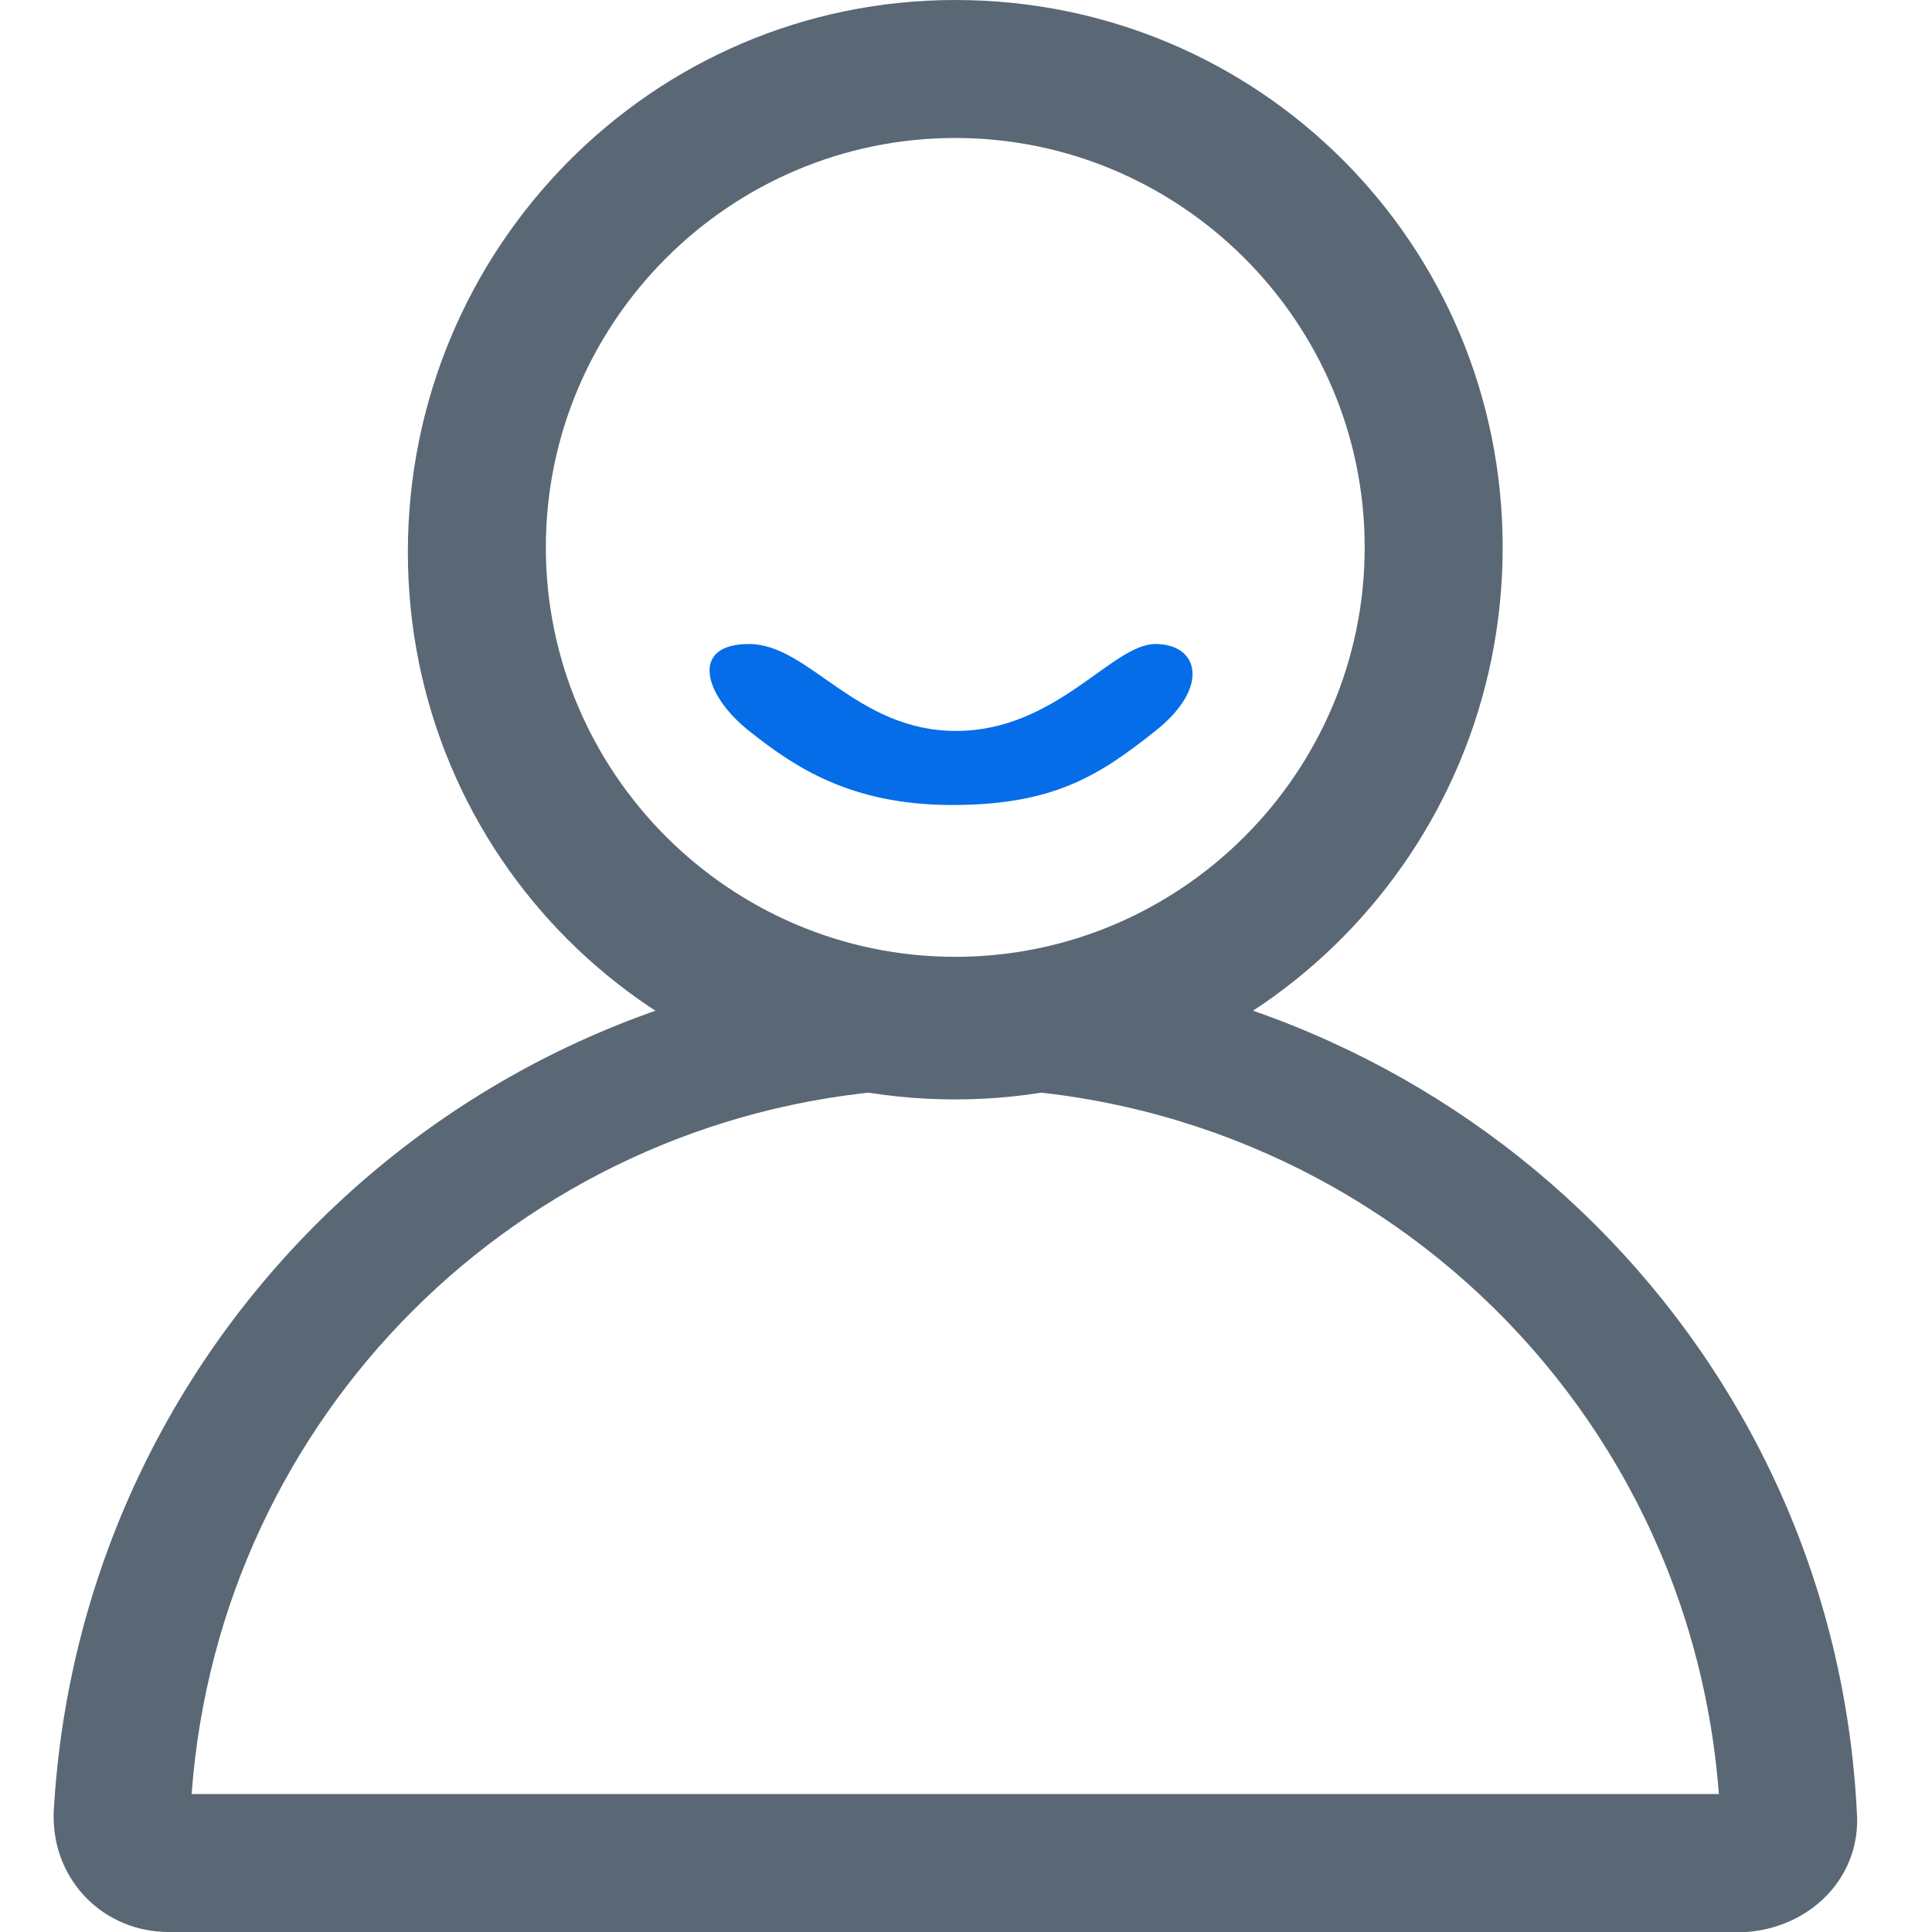
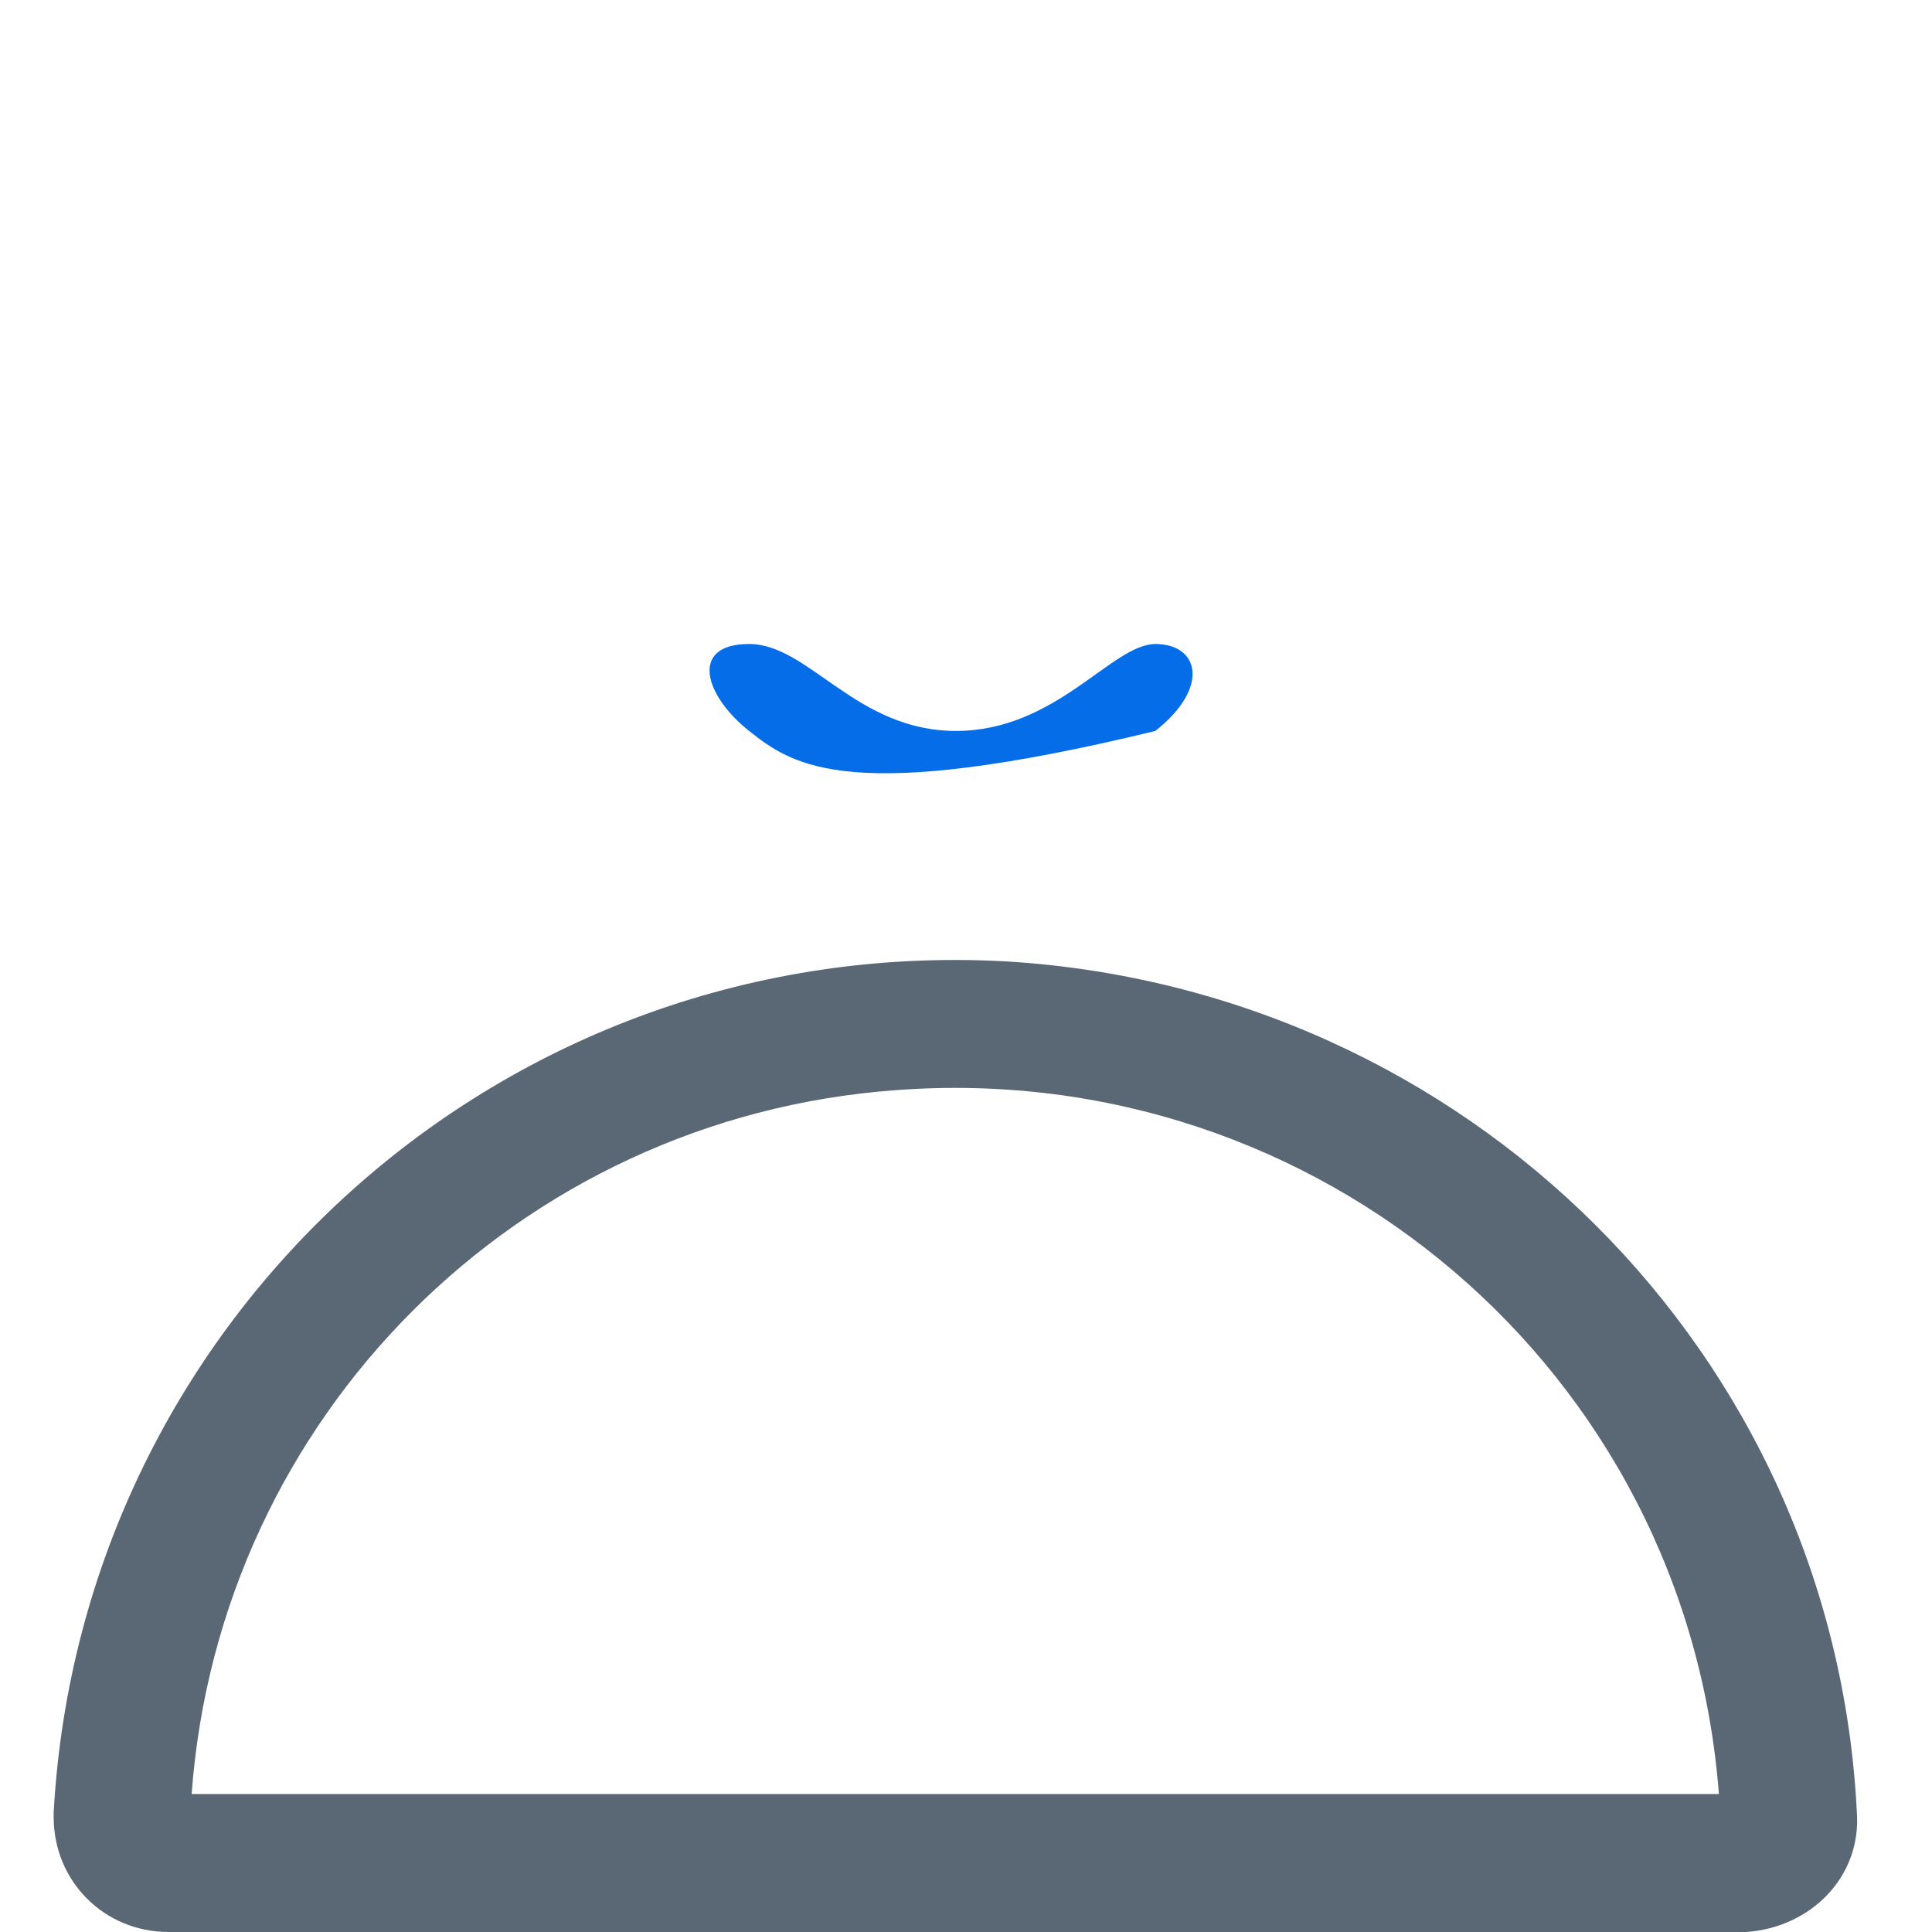
<svg xmlns="http://www.w3.org/2000/svg" width="36px" height="36px" viewBox="0 0 36 36" version="1.1">
  <title>账号@1x</title>
  <g id="页面-1" stroke="none" stroke-width="1" fill="none" fill-rule="evenodd">
    <g id="账号">
-       <rect id="矩形备份-56" fill="#D8D8D8" opacity="0" x="0" y="0" width="36" height="36" />
      <g id="wode-02备份" transform="translate(1, 0)">
        <path d="M31.457,36 L2.143,36 C0.943,36 0,35.057 0,33.857 L0,33.771 C0.514,24.514 8.4,17.4 17.743,17.914 C26.314,18.429 33.171,25.2 33.6,33.771 C33.686,34.971 32.743,35.914 31.543,36 L31.457,36 Z M2.571,33.429 L31.029,33.429 C30.429,25.543 23.571,19.714 15.686,20.314 C8.657,20.829 3.086,26.4 2.571,33.429 Z" id="形状" fill="#5A6875" fill-rule="nonzero" />
-         <path d="M16.8,20.486 C11.143,20.486 6.6,15.943 6.6,10.286 C6.6,4.629 11.143,0 16.8,0 C22.457,0 27,4.543 27,10.2 C27,15.857 22.457,20.486 16.8,20.486 Z M16.8,2.571 C12.6,2.571 9.171,6 9.171,10.2 C9.171,14.4 12.6,17.829 16.8,17.829 C21,17.829 24.429,14.4 24.429,10.2 C24.429,6 21,2.571 16.8,2.571 Z" id="形状" fill="#5A6875" fill-rule="nonzero" />
-         <path d="M12.958,12 C14.074,12 14.946,13.62 16.814,13.62 C18.682,13.62 19.721,12 20.529,12 C21.337,12 21.561,12.802 20.529,13.62 C19.497,14.438 18.649,15 16.744,15 C14.839,15 13.796,14.284 12.958,13.62 C12.12,12.956 11.842,12 12.958,12 Z" id="矩形" fill="#056DE8" />
+         <path d="M12.958,12 C14.074,12 14.946,13.62 16.814,13.62 C18.682,13.62 19.721,12 20.529,12 C21.337,12 21.561,12.802 20.529,13.62 C14.839,15 13.796,14.284 12.958,13.62 C12.12,12.956 11.842,12 12.958,12 Z" id="矩形" fill="#056DE8" />
      </g>
    </g>
  </g>
</svg>